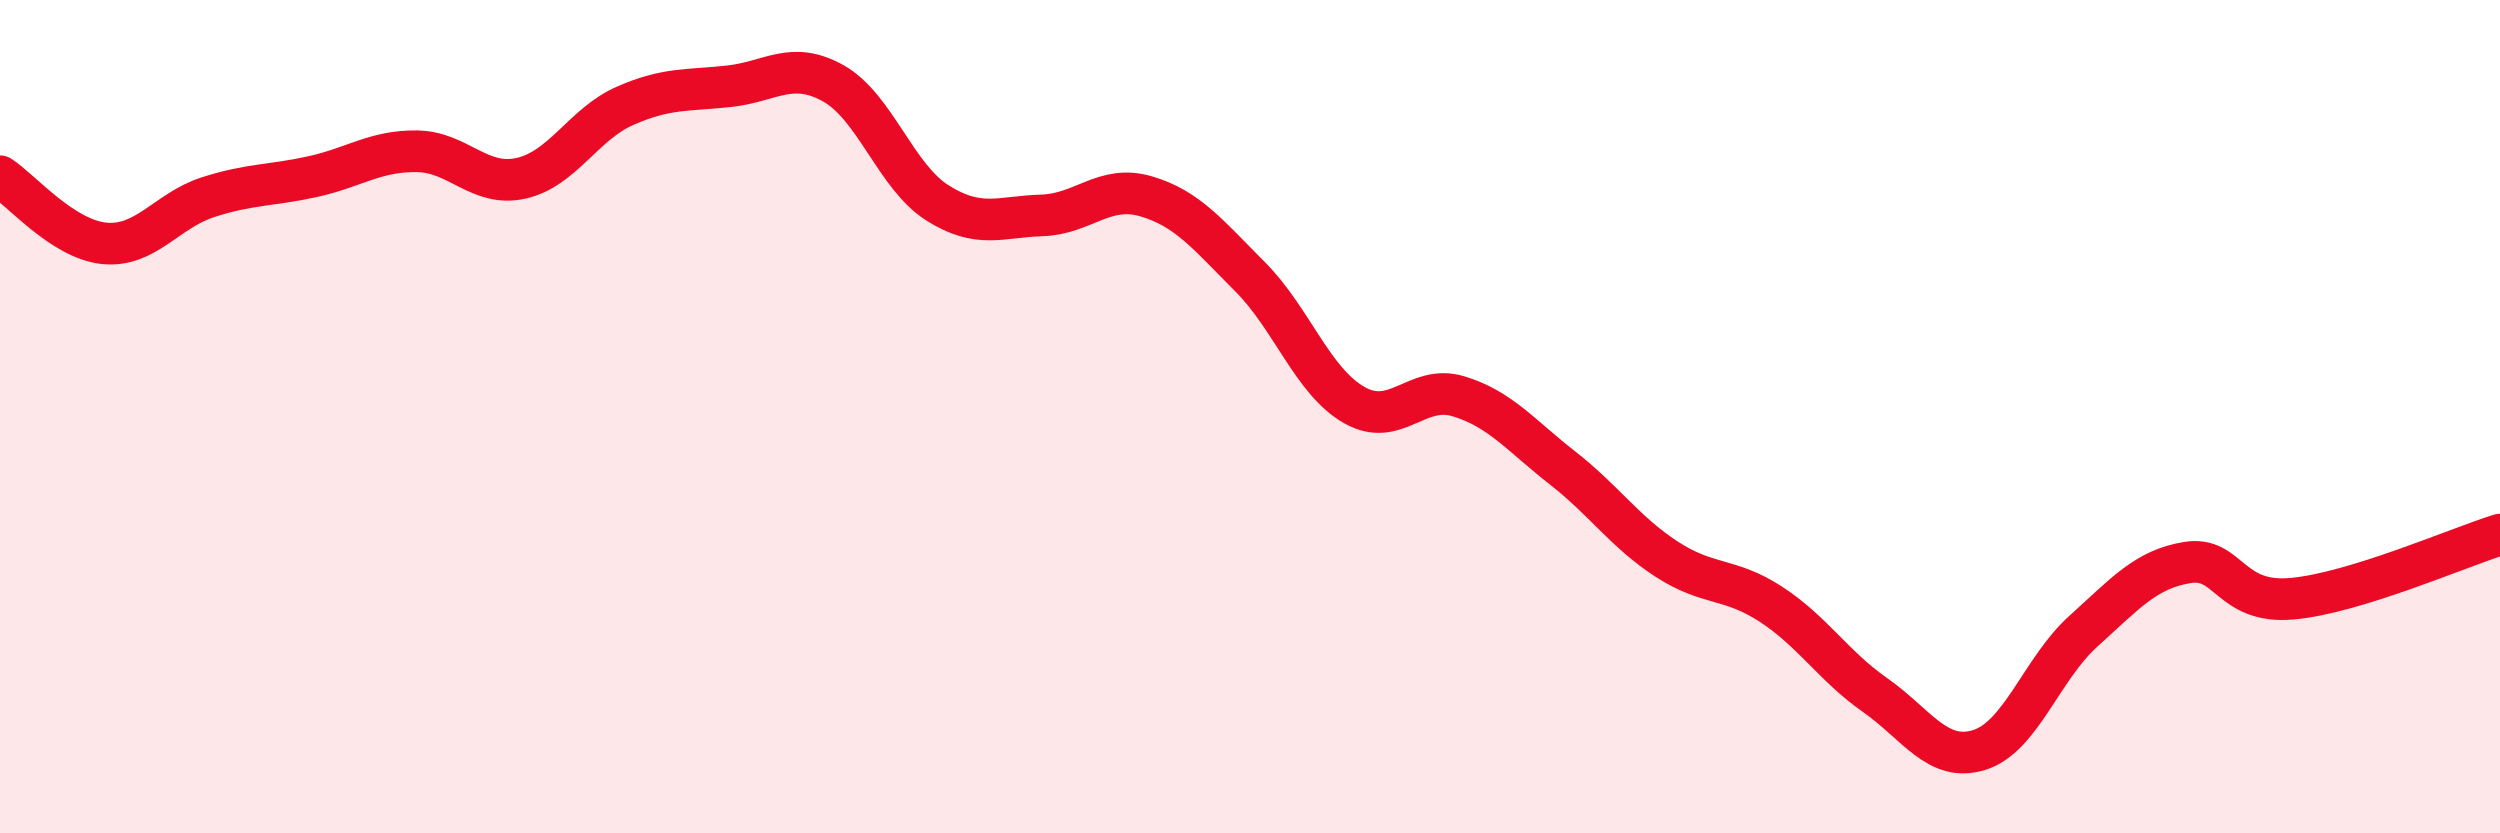
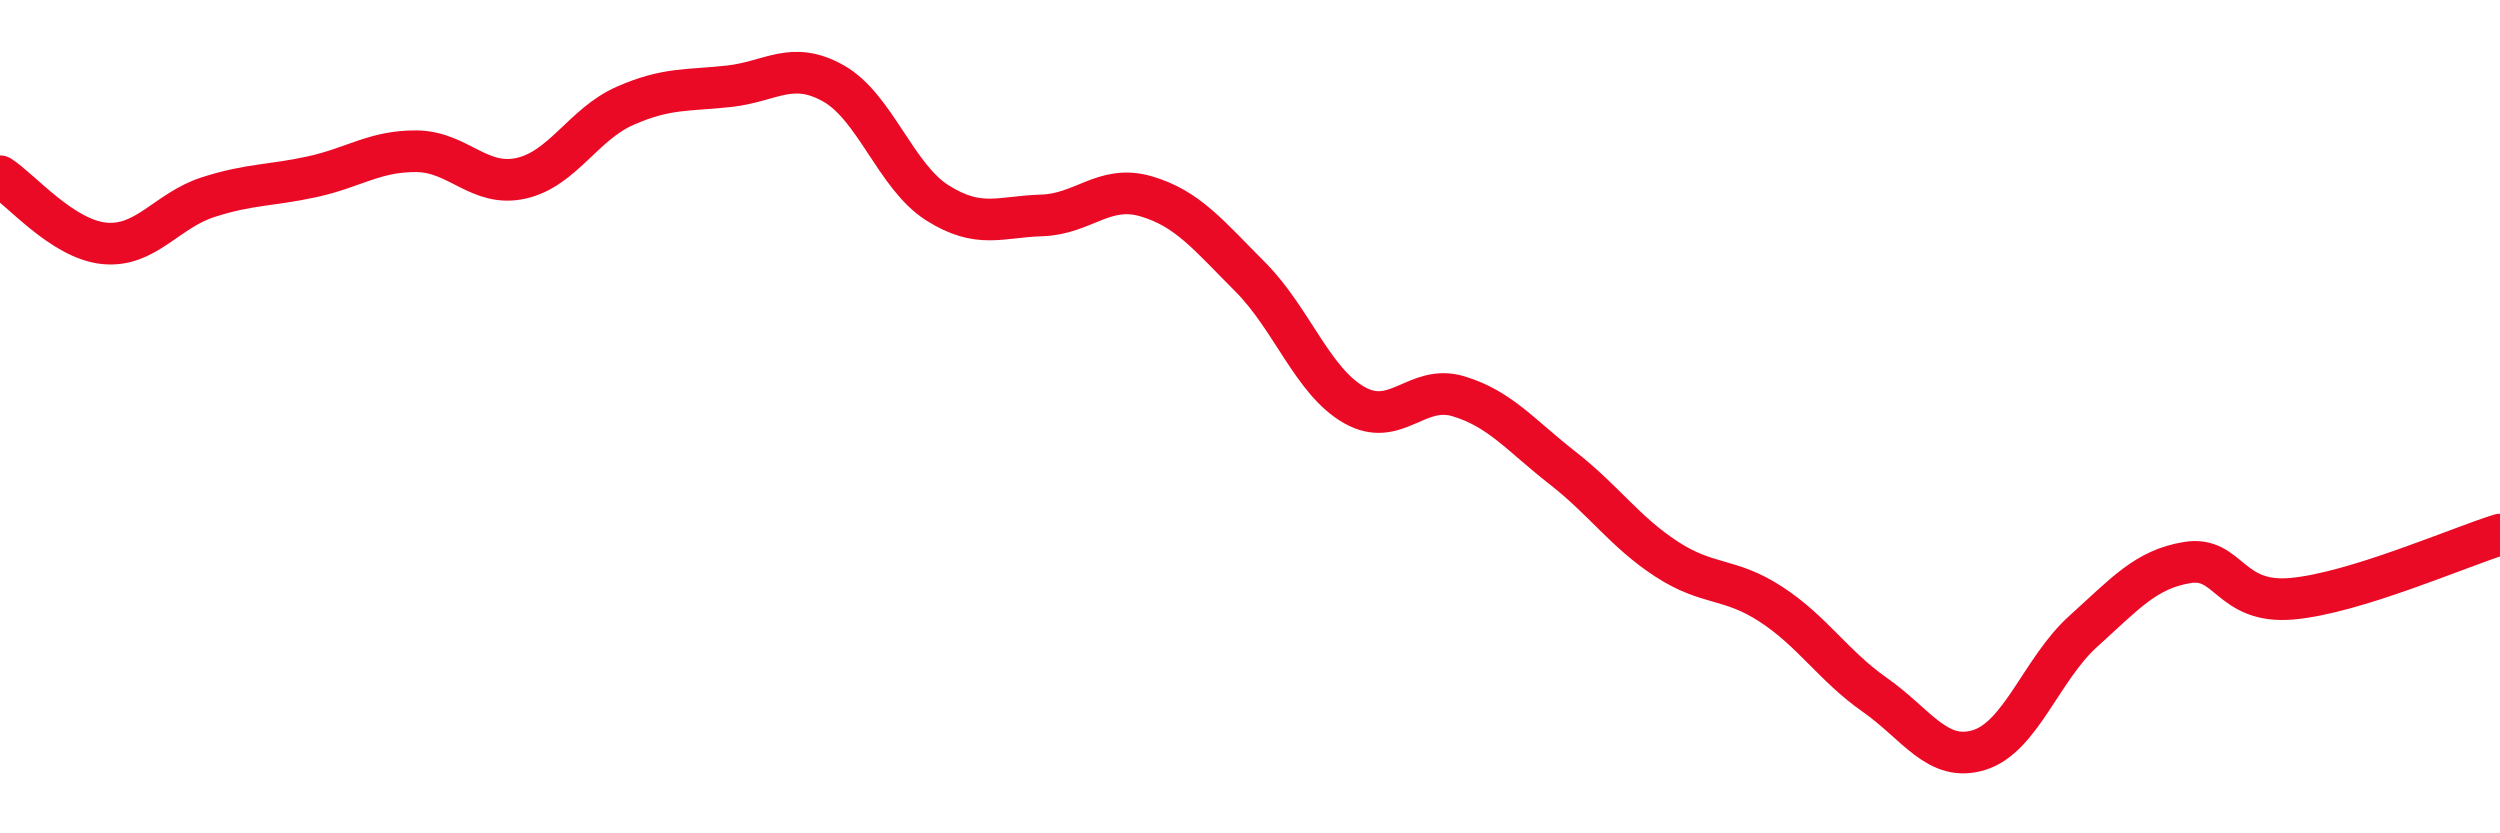
<svg xmlns="http://www.w3.org/2000/svg" width="60" height="20" viewBox="0 0 60 20">
-   <path d="M 0,4.23 C 0.5,4.55 1.5,5.74 2.5,5.84 C 3.5,5.94 4,5.05 5,4.73 C 6,4.41 6.5,4.46 7.5,4.24 C 8.5,4.02 9,3.62 10,3.63 C 11,3.64 11.5,4.5 12.5,4.28 C 13.5,4.06 14,2.98 15,2.54 C 16,2.1 16.5,2.18 17.5,2.07 C 18.5,1.96 19,1.44 20,2 C 21,2.56 21.5,4.24 22.5,4.87 C 23.5,5.5 24,5.2 25,5.17 C 26,5.14 26.5,4.42 27.5,4.71 C 28.5,5 29,5.64 30,6.64 C 31,7.64 31.5,9.15 32.5,9.72 C 33.5,10.29 34,9.21 35,9.51 C 36,9.81 36.5,10.45 37.5,11.23 C 38.5,12.01 39,12.77 40,13.42 C 41,14.07 41.5,13.85 42.5,14.5 C 43.5,15.15 44,15.98 45,16.68 C 46,17.38 46.5,18.31 47.5,18 C 48.5,17.69 49,16.05 50,15.15 C 51,14.25 51.5,13.66 52.5,13.5 C 53.5,13.34 53.5,14.5 55,14.37 C 56.5,14.24 59,13.14 60,12.83L60 20L0 20Z" fill="#EB0A25" opacity="0.1" stroke-linecap="round" stroke-linejoin="round" />
  <path d="M 0,4.23 C 0.5,4.55 1.5,5.74 2.5,5.84 C 3.5,5.94 4,5.05 5,4.73 C 6,4.41 6.5,4.46 7.5,4.24 C 8.5,4.02 9,3.62 10,3.63 C 11,3.64 11.5,4.5 12.5,4.28 C 13.5,4.06 14,2.98 15,2.54 C 16,2.1 16.5,2.18 17.5,2.07 C 18.5,1.96 19,1.44 20,2 C 21,2.56 21.5,4.24 22.5,4.87 C 23.5,5.5 24,5.2 25,5.17 C 26,5.14 26.5,4.42 27.5,4.71 C 28.5,5 29,5.64 30,6.64 C 31,7.64 31.5,9.15 32.5,9.72 C 33.5,10.29 34,9.21 35,9.51 C 36,9.81 36.5,10.45 37.5,11.23 C 38.5,12.01 39,12.77 40,13.42 C 41,14.07 41.5,13.85 42.5,14.5 C 43.5,15.15 44,15.98 45,16.68 C 46,17.38 46.5,18.31 47.5,18 C 48.5,17.69 49,16.05 50,15.15 C 51,14.25 51.5,13.66 52.5,13.5 C 53.5,13.34 53.5,14.5 55,14.37 C 56.5,14.24 59,13.14 60,12.83" stroke="#EB0A25" stroke-width="1" fill="none" stroke-linecap="round" stroke-linejoin="round" />
</svg>